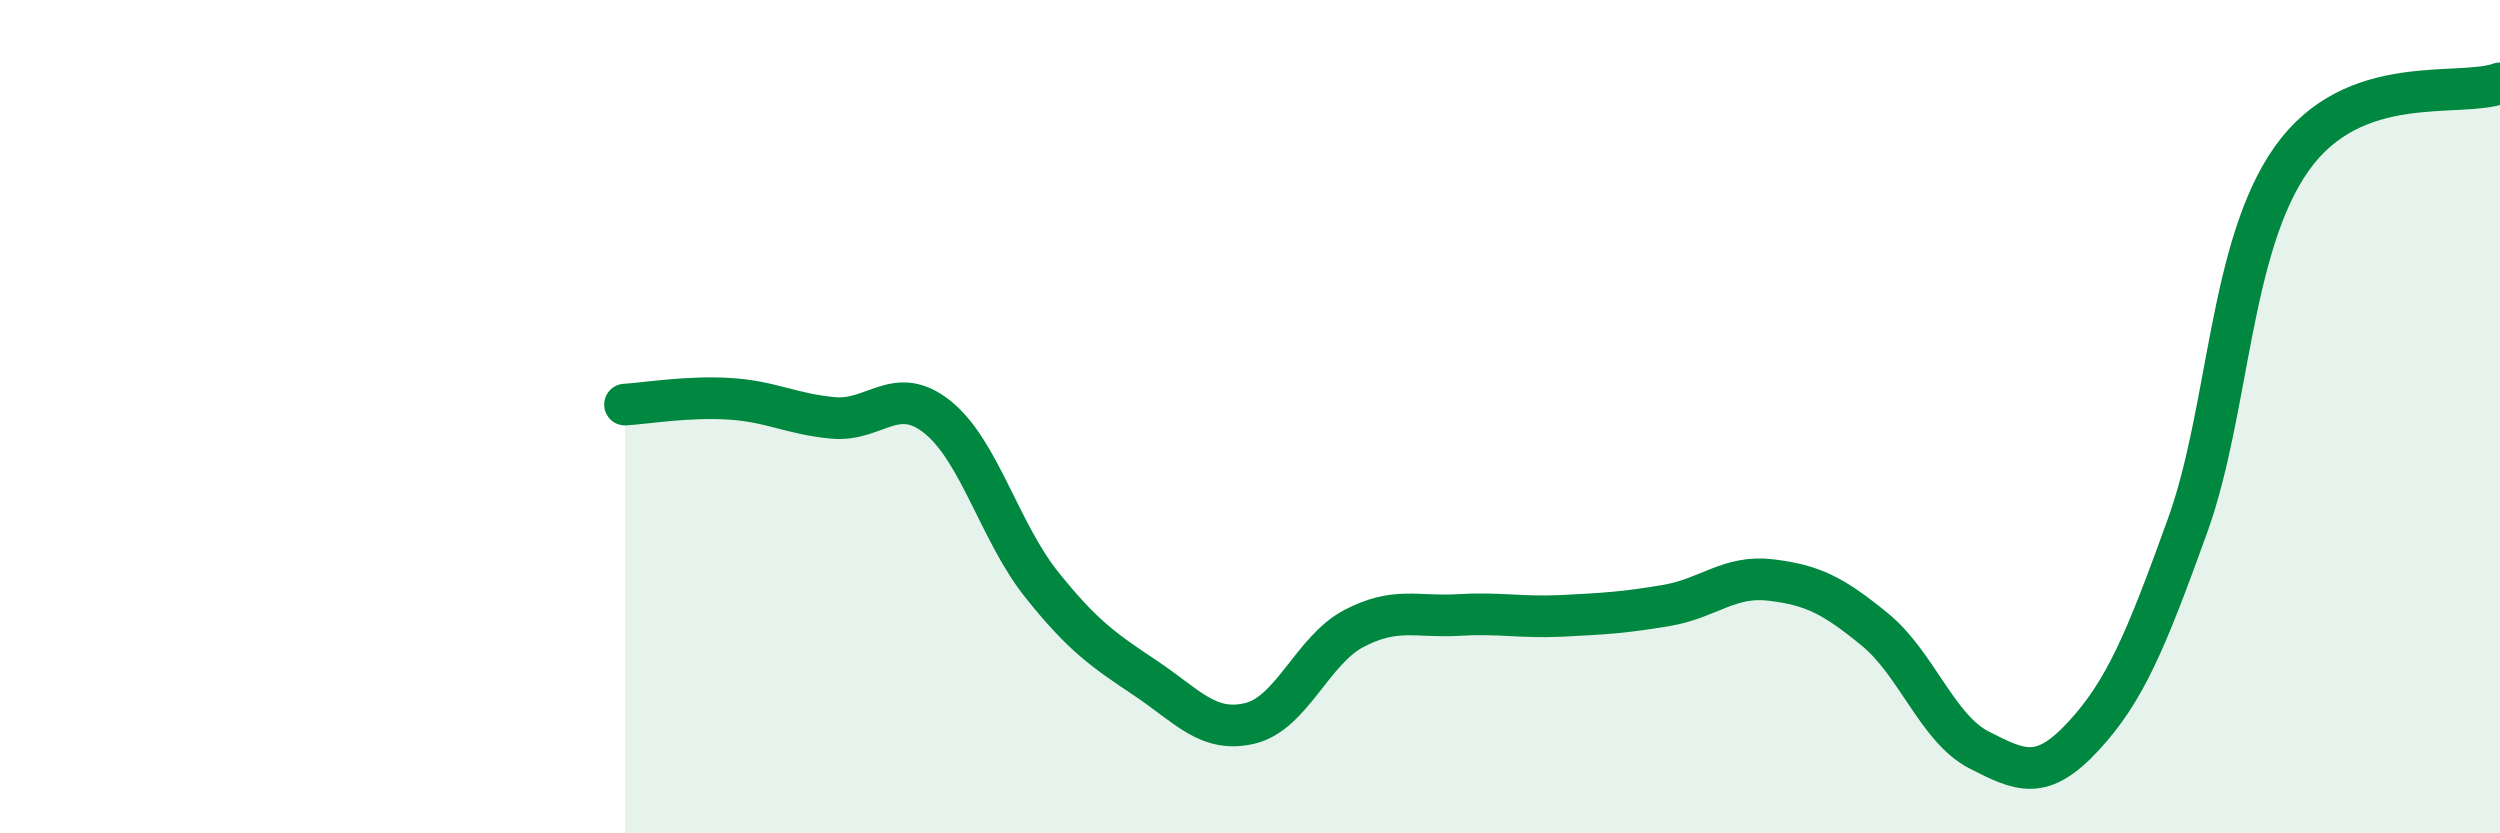
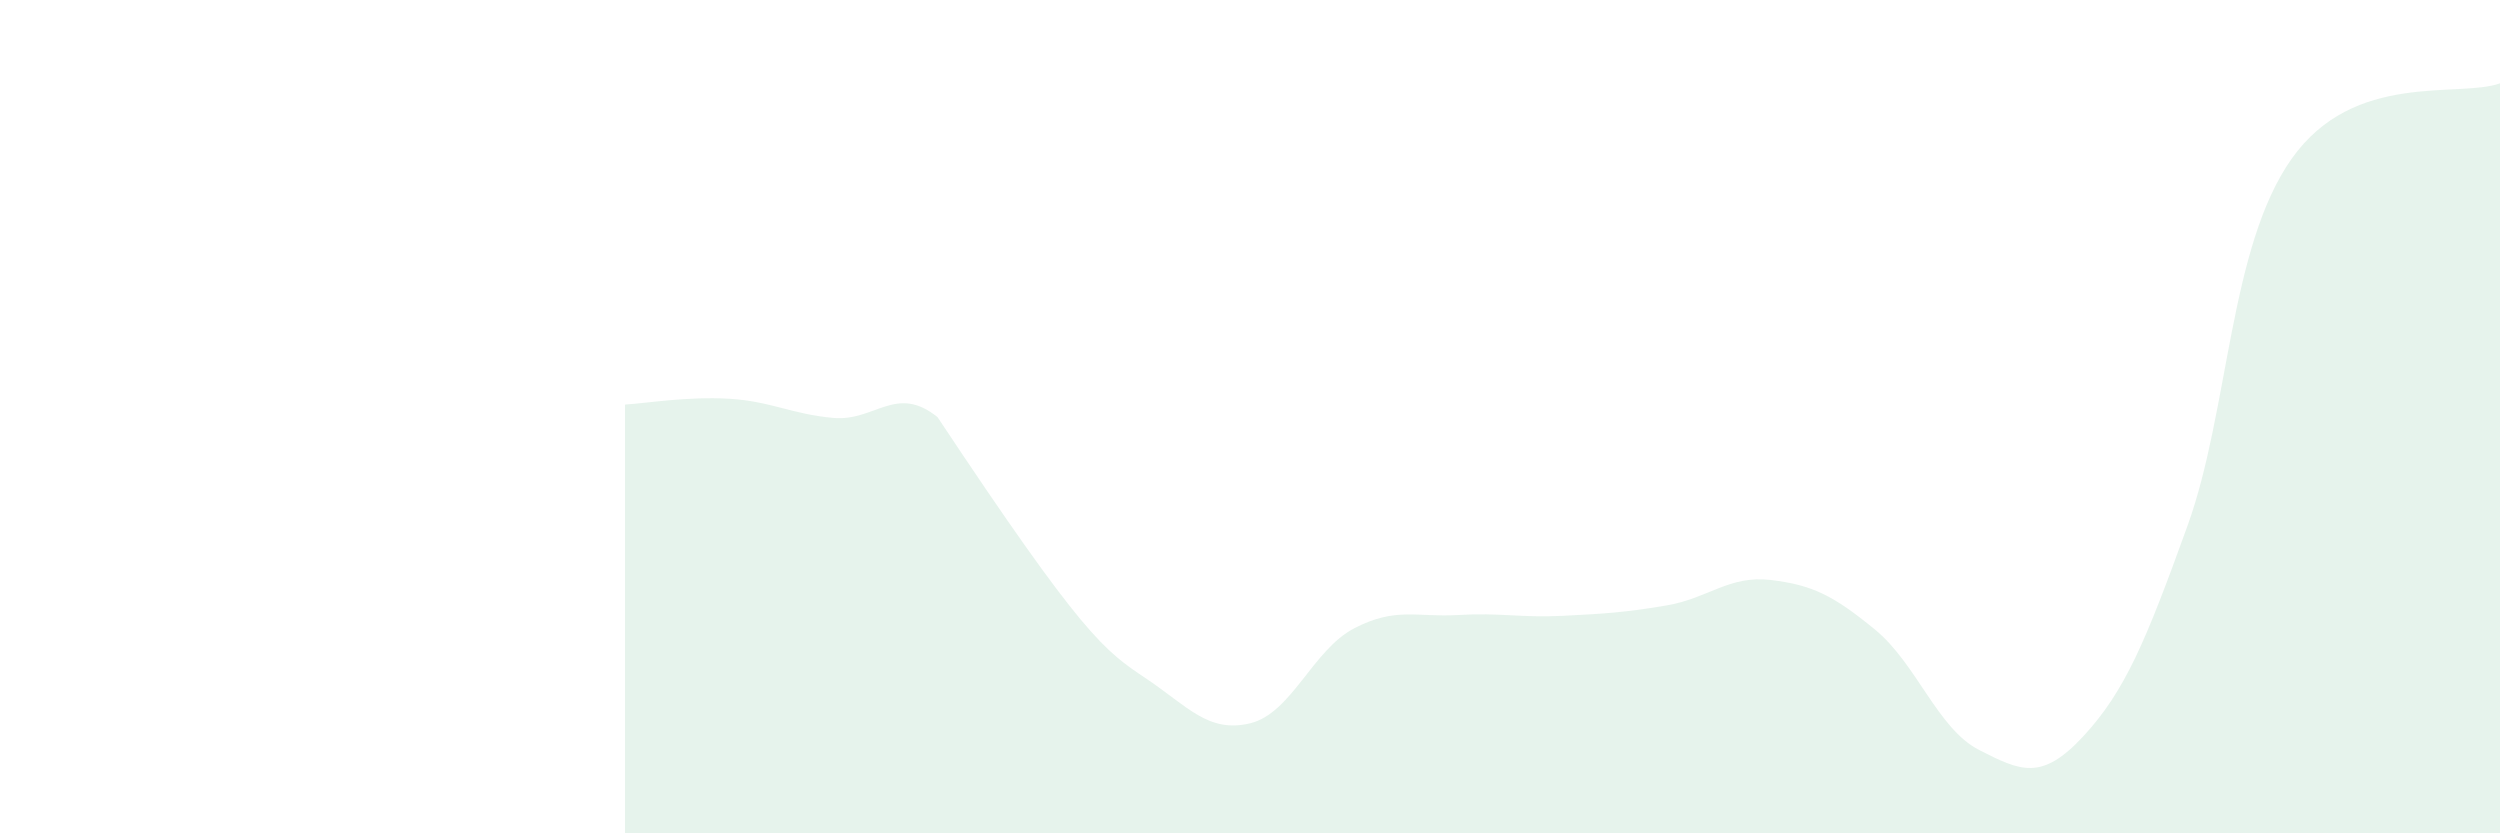
<svg xmlns="http://www.w3.org/2000/svg" width="60" height="20" viewBox="0 0 60 20">
-   <path d="M 15,9.71 C 15.5,9.68 16.5,9.51 17.5,9.57 C 18.5,9.63 19,9.94 20,10.03 C 21,10.12 21.5,9.21 22.5,10.01 C 23.5,10.81 24,12.78 25,14.03 C 26,15.28 26.5,15.61 27.5,16.28 C 28.5,16.95 29,17.6 30,17.36 C 31,17.12 31.5,15.6 32.5,15.08 C 33.5,14.56 34,14.82 35,14.76 C 36,14.7 36.5,14.83 37.5,14.78 C 38.5,14.73 39,14.7 40,14.53 C 41,14.36 41.5,13.8 42.5,13.92 C 43.5,14.04 44,14.29 45,15.11 C 46,15.93 46.5,17.49 47.5,18 C 48.5,18.51 49,18.75 50,17.67 C 51,16.59 51.5,15.39 52.5,12.62 C 53.5,9.85 53.5,5.93 55,3.81 C 56.5,1.69 59,2.36 60,2L60 20L15 20Z" fill="#008740" opacity="0.1" stroke-linecap="round" stroke-linejoin="round" />
-   <path d="M 15,9.71 C 15.5,9.68 16.5,9.51 17.5,9.57 C 18.5,9.63 19,9.94 20,10.03 C 21,10.12 21.5,9.21 22.5,10.01 C 23.5,10.81 24,12.78 25,14.03 C 26,15.28 26.5,15.61 27.5,16.28 C 28.5,16.95 29,17.6 30,17.36 C 31,17.12 31.5,15.6 32.5,15.08 C 33.5,14.56 34,14.82 35,14.76 C 36,14.7 36.5,14.83 37.5,14.78 C 38.5,14.73 39,14.7 40,14.53 C 41,14.36 41.5,13.8 42.5,13.92 C 43.5,14.04 44,14.29 45,15.11 C 46,15.93 46.5,17.49 47.5,18 C 48.5,18.51 49,18.75 50,17.67 C 51,16.59 51.5,15.39 52.5,12.62 C 53.5,9.85 53.5,5.93 55,3.81 C 56.5,1.69 59,2.36 60,2" stroke="#008740" stroke-width="1" fill="none" stroke-linecap="round" stroke-linejoin="round" />
+   <path d="M 15,9.71 C 15.5,9.68 16.5,9.51 17.5,9.57 C 18.5,9.63 19,9.94 20,10.03 C 21,10.12 21.5,9.21 22.5,10.01 C 26,15.28 26.5,15.61 27.5,16.28 C 28.5,16.95 29,17.6 30,17.36 C 31,17.12 31.5,15.6 32.5,15.08 C 33.5,14.56 34,14.82 35,14.76 C 36,14.7 36.5,14.83 37.5,14.78 C 38.5,14.73 39,14.7 40,14.53 C 41,14.36 41.5,13.8 42.5,13.92 C 43.5,14.04 44,14.29 45,15.11 C 46,15.93 46.5,17.49 47.5,18 C 48.5,18.51 49,18.75 50,17.67 C 51,16.59 51.5,15.39 52.5,12.62 C 53.5,9.85 53.5,5.93 55,3.81 C 56.5,1.69 59,2.36 60,2L60 20L15 20Z" fill="#008740" opacity="0.1" stroke-linecap="round" stroke-linejoin="round" />
</svg>